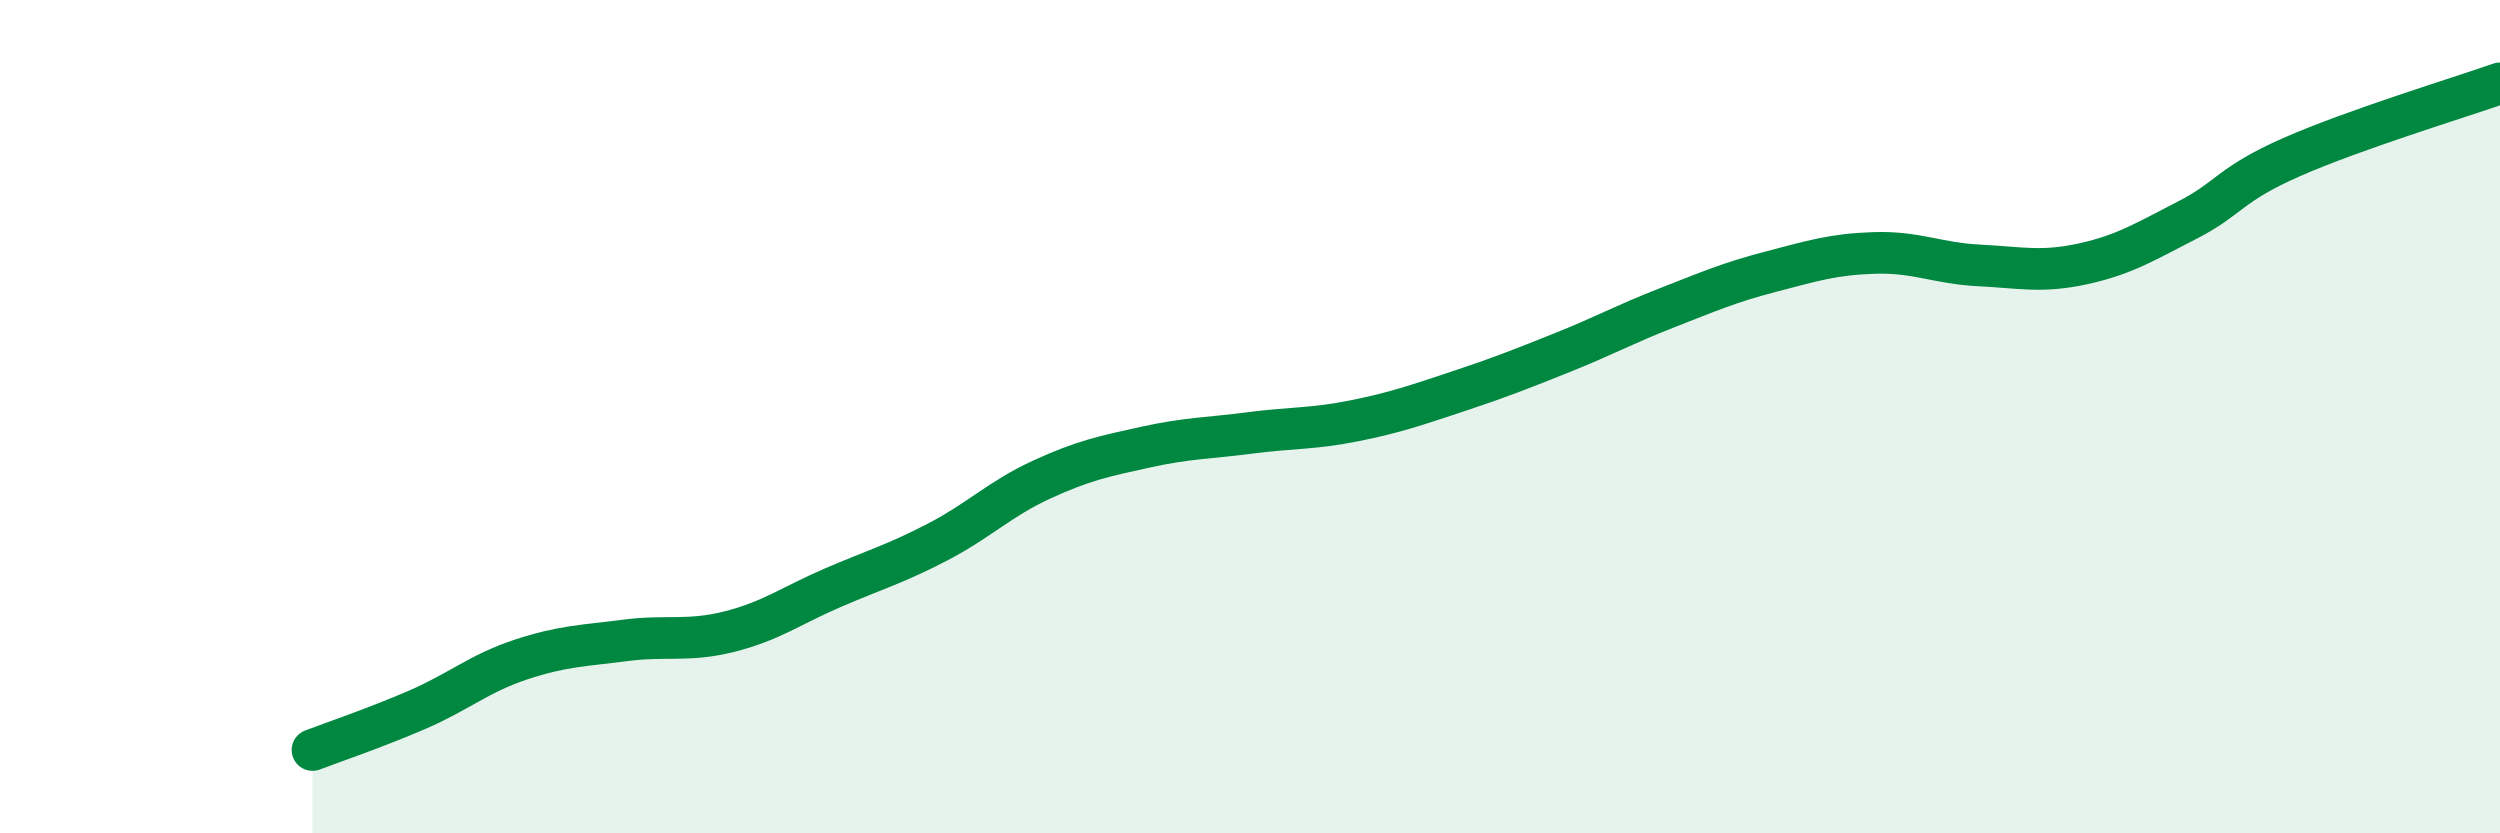
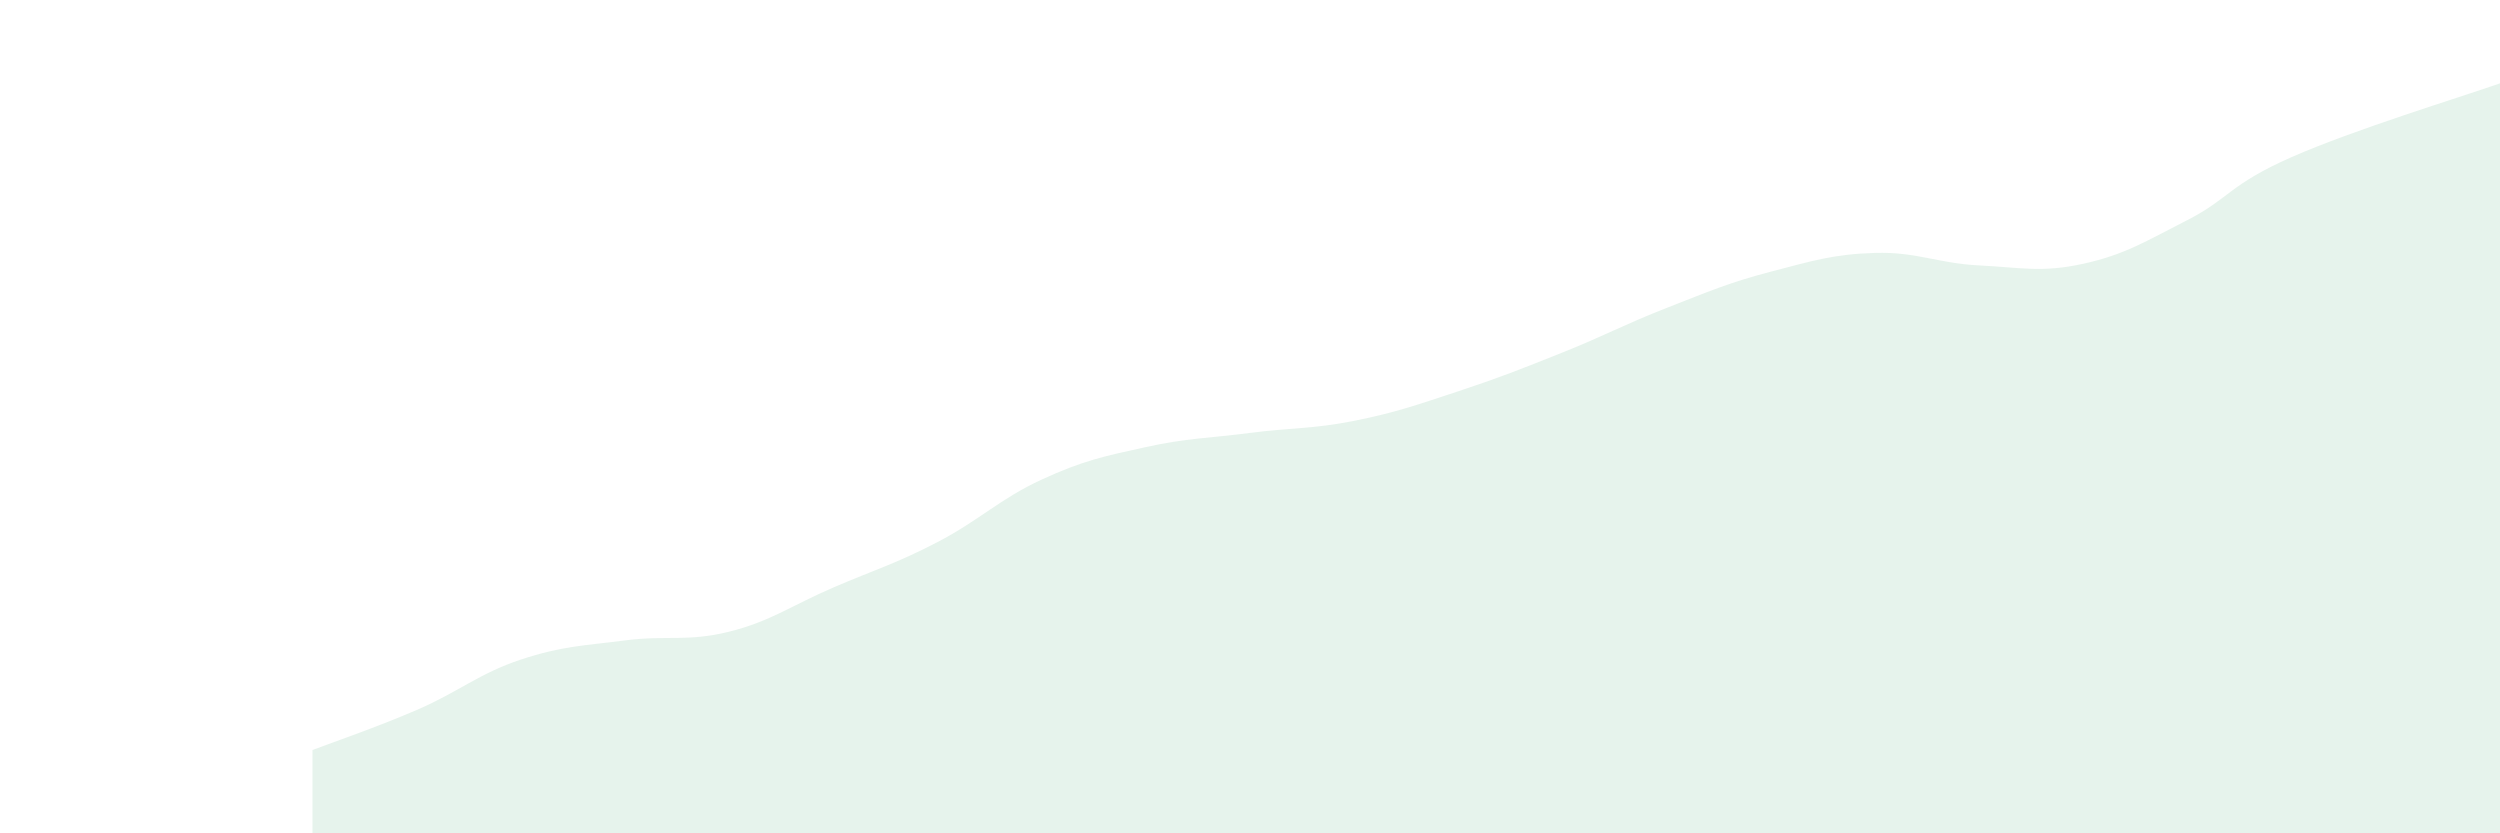
<svg xmlns="http://www.w3.org/2000/svg" width="60" height="20" viewBox="0 0 60 20">
  <path d="M 7.5,18 C 8,17.81 9,17.47 10,17.04 C 11,16.61 11.5,16.16 12.5,15.83 C 13.5,15.5 14,15.5 15,15.37 C 16,15.24 16.5,15.41 17.5,15.16 C 18.5,14.91 19,14.53 20,14.1 C 21,13.67 21.5,13.53 22.5,13.01 C 23.5,12.49 24,11.97 25,11.51 C 26,11.05 26.5,10.95 27.5,10.73 C 28.5,10.51 29,10.52 30,10.39 C 31,10.26 31.5,10.3 32.5,10.1 C 33.5,9.9 34,9.72 35,9.39 C 36,9.06 36.5,8.86 37.5,8.46 C 38.5,8.06 39,7.78 40,7.39 C 41,7 41.5,6.78 42.5,6.52 C 43.5,6.26 44,6.1 45,6.07 C 46,6.04 46.5,6.32 47.5,6.37 C 48.5,6.42 49,6.55 50,6.33 C 51,6.11 51.5,5.79 52.5,5.28 C 53.5,4.77 53.5,4.43 55,3.77 C 56.5,3.11 59,2.35 60,2L60 20L7.5 20Z" fill="#008740" opacity="0.1" stroke-linecap="round" stroke-linejoin="round" />
-   <path d="M 7.5,18 C 8,17.81 9,17.47 10,17.04 C 11,16.61 11.5,16.16 12.5,15.83 C 13.5,15.5 14,15.5 15,15.37 C 16,15.24 16.5,15.41 17.5,15.16 C 18.5,14.91 19,14.53 20,14.1 C 21,13.67 21.5,13.53 22.5,13.01 C 23.5,12.49 24,11.97 25,11.51 C 26,11.05 26.5,10.95 27.5,10.73 C 28.5,10.51 29,10.52 30,10.39 C 31,10.26 31.5,10.3 32.5,10.1 C 33.5,9.9 34,9.72 35,9.39 C 36,9.06 36.5,8.86 37.5,8.46 C 38.5,8.06 39,7.78 40,7.39 C 41,7 41.5,6.78 42.5,6.52 C 43.5,6.26 44,6.1 45,6.07 C 46,6.04 46.5,6.32 47.5,6.37 C 48.5,6.42 49,6.55 50,6.33 C 51,6.11 51.5,5.79 52.5,5.28 C 53.5,4.77 53.5,4.43 55,3.77 C 56.5,3.11 59,2.35 60,2" stroke="#008740" stroke-width="1" fill="none" stroke-linecap="round" stroke-linejoin="round" />
</svg>